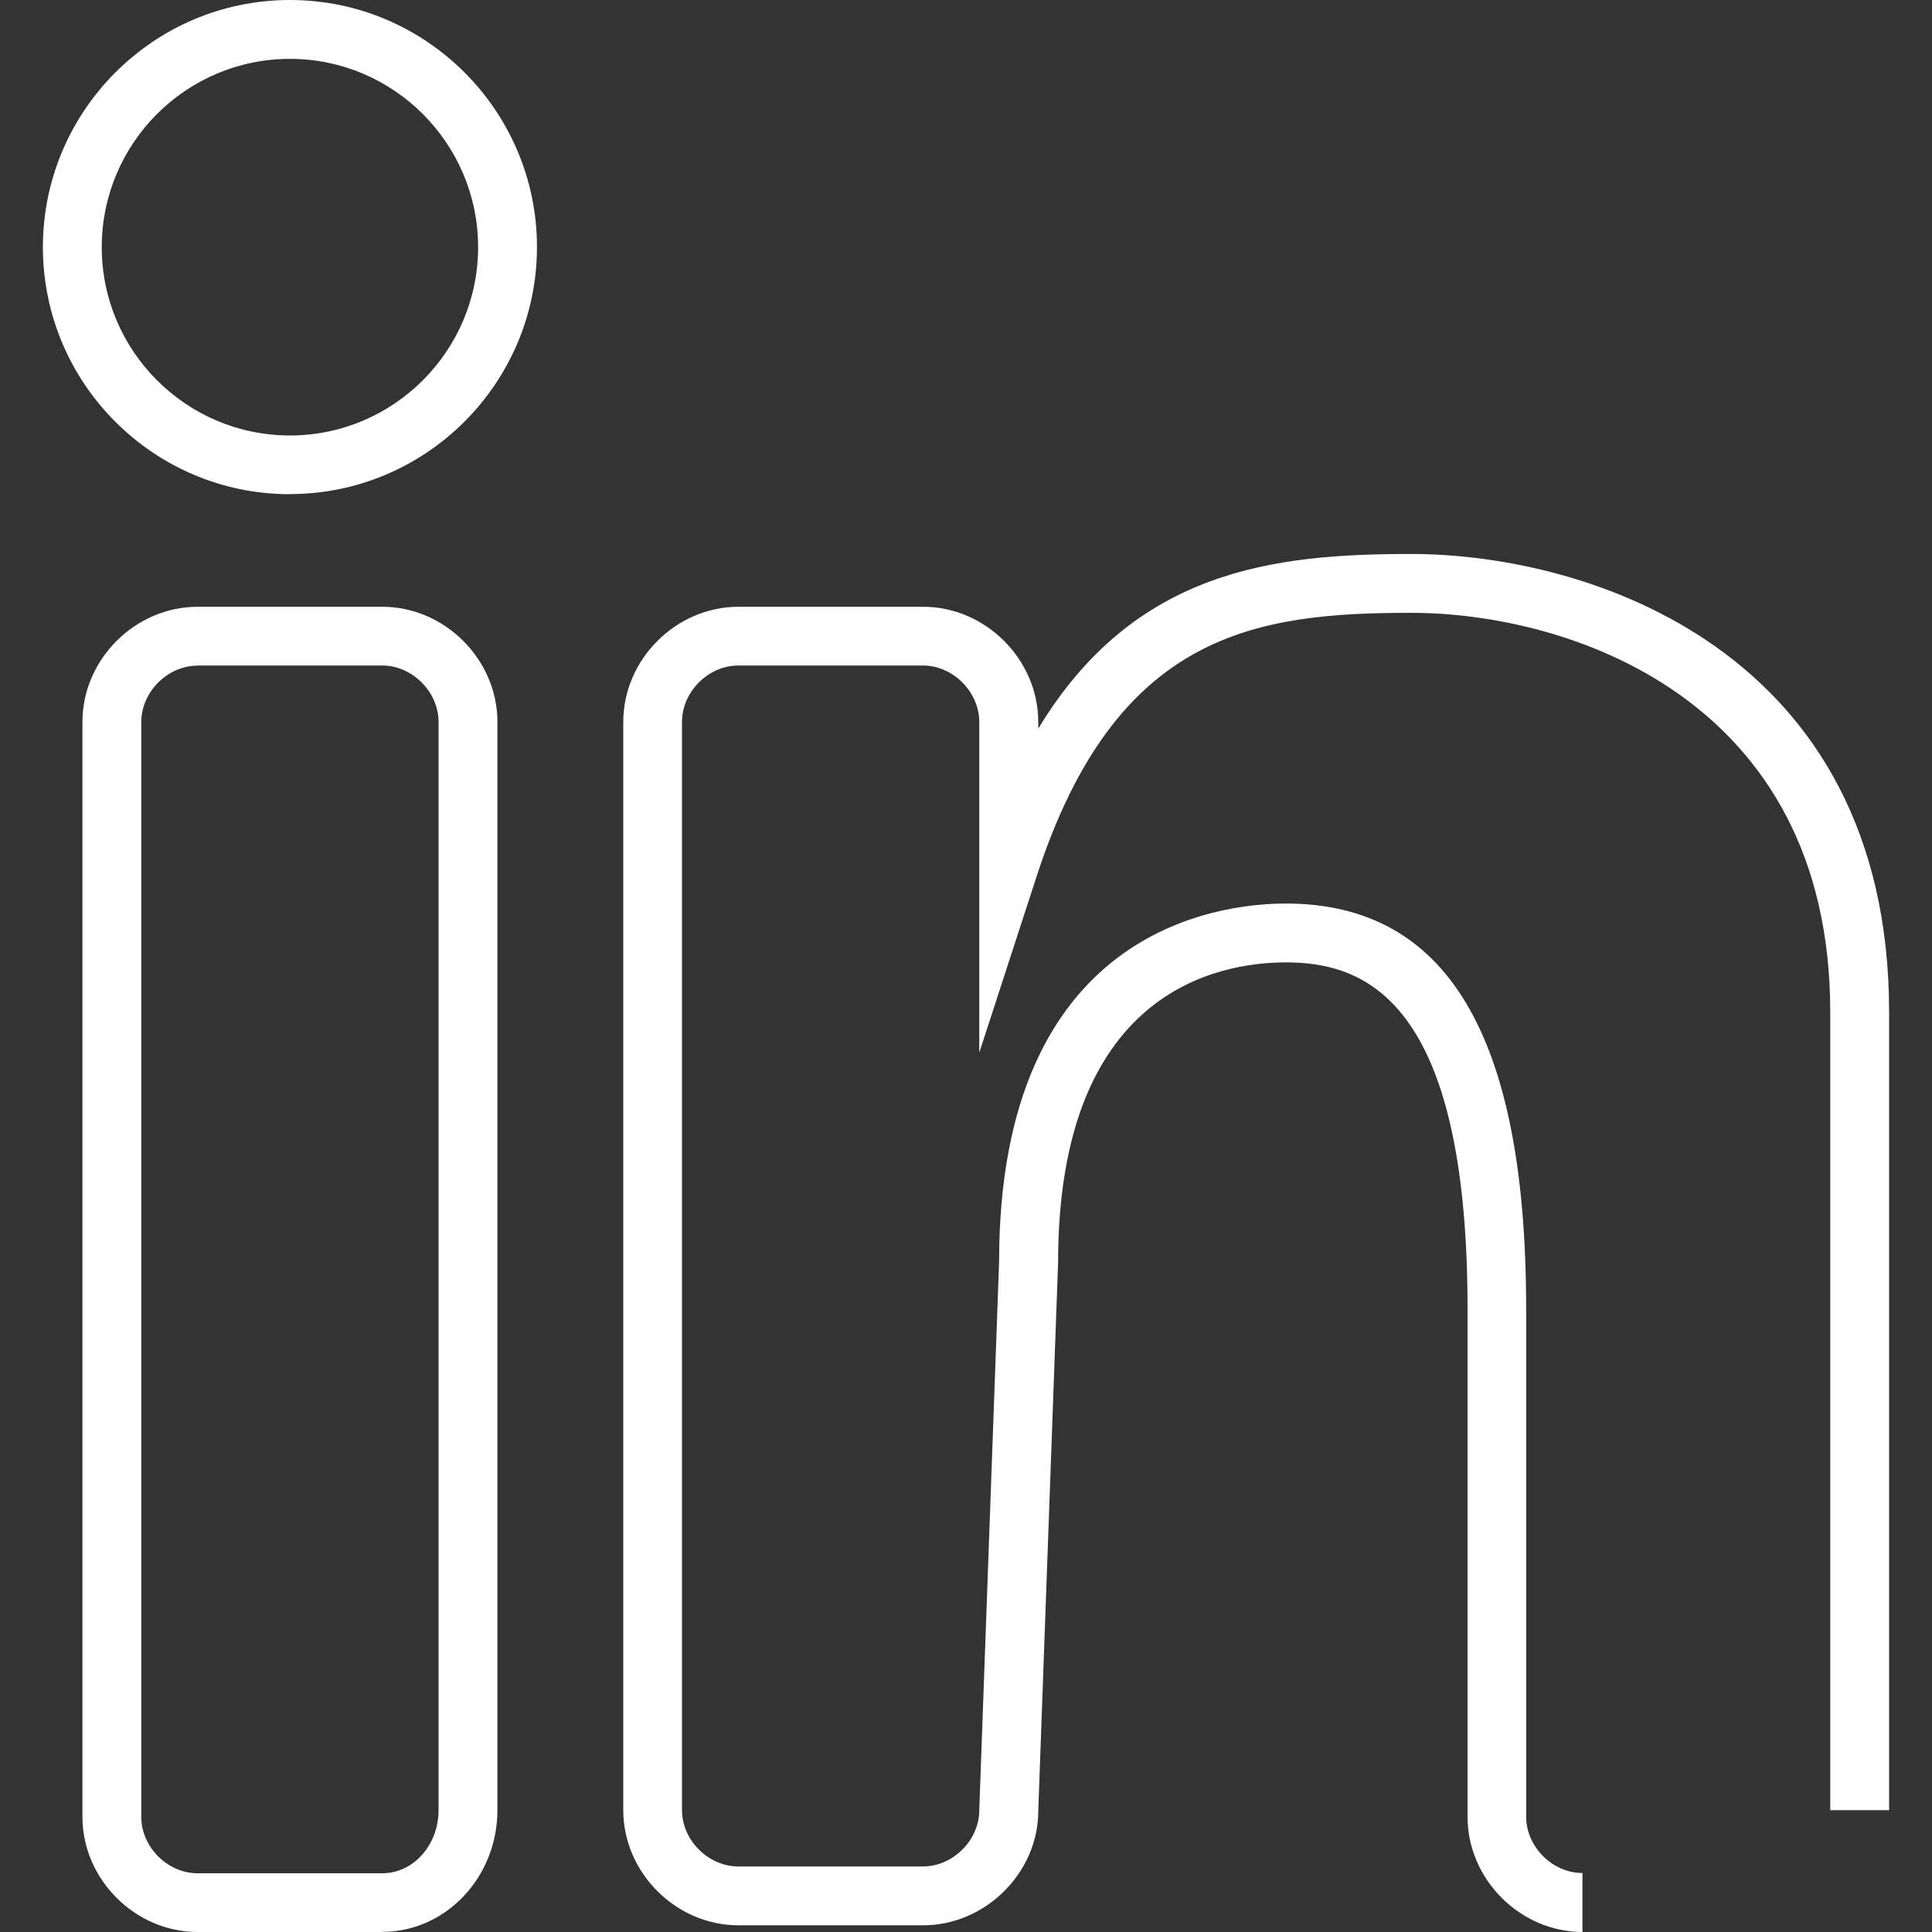
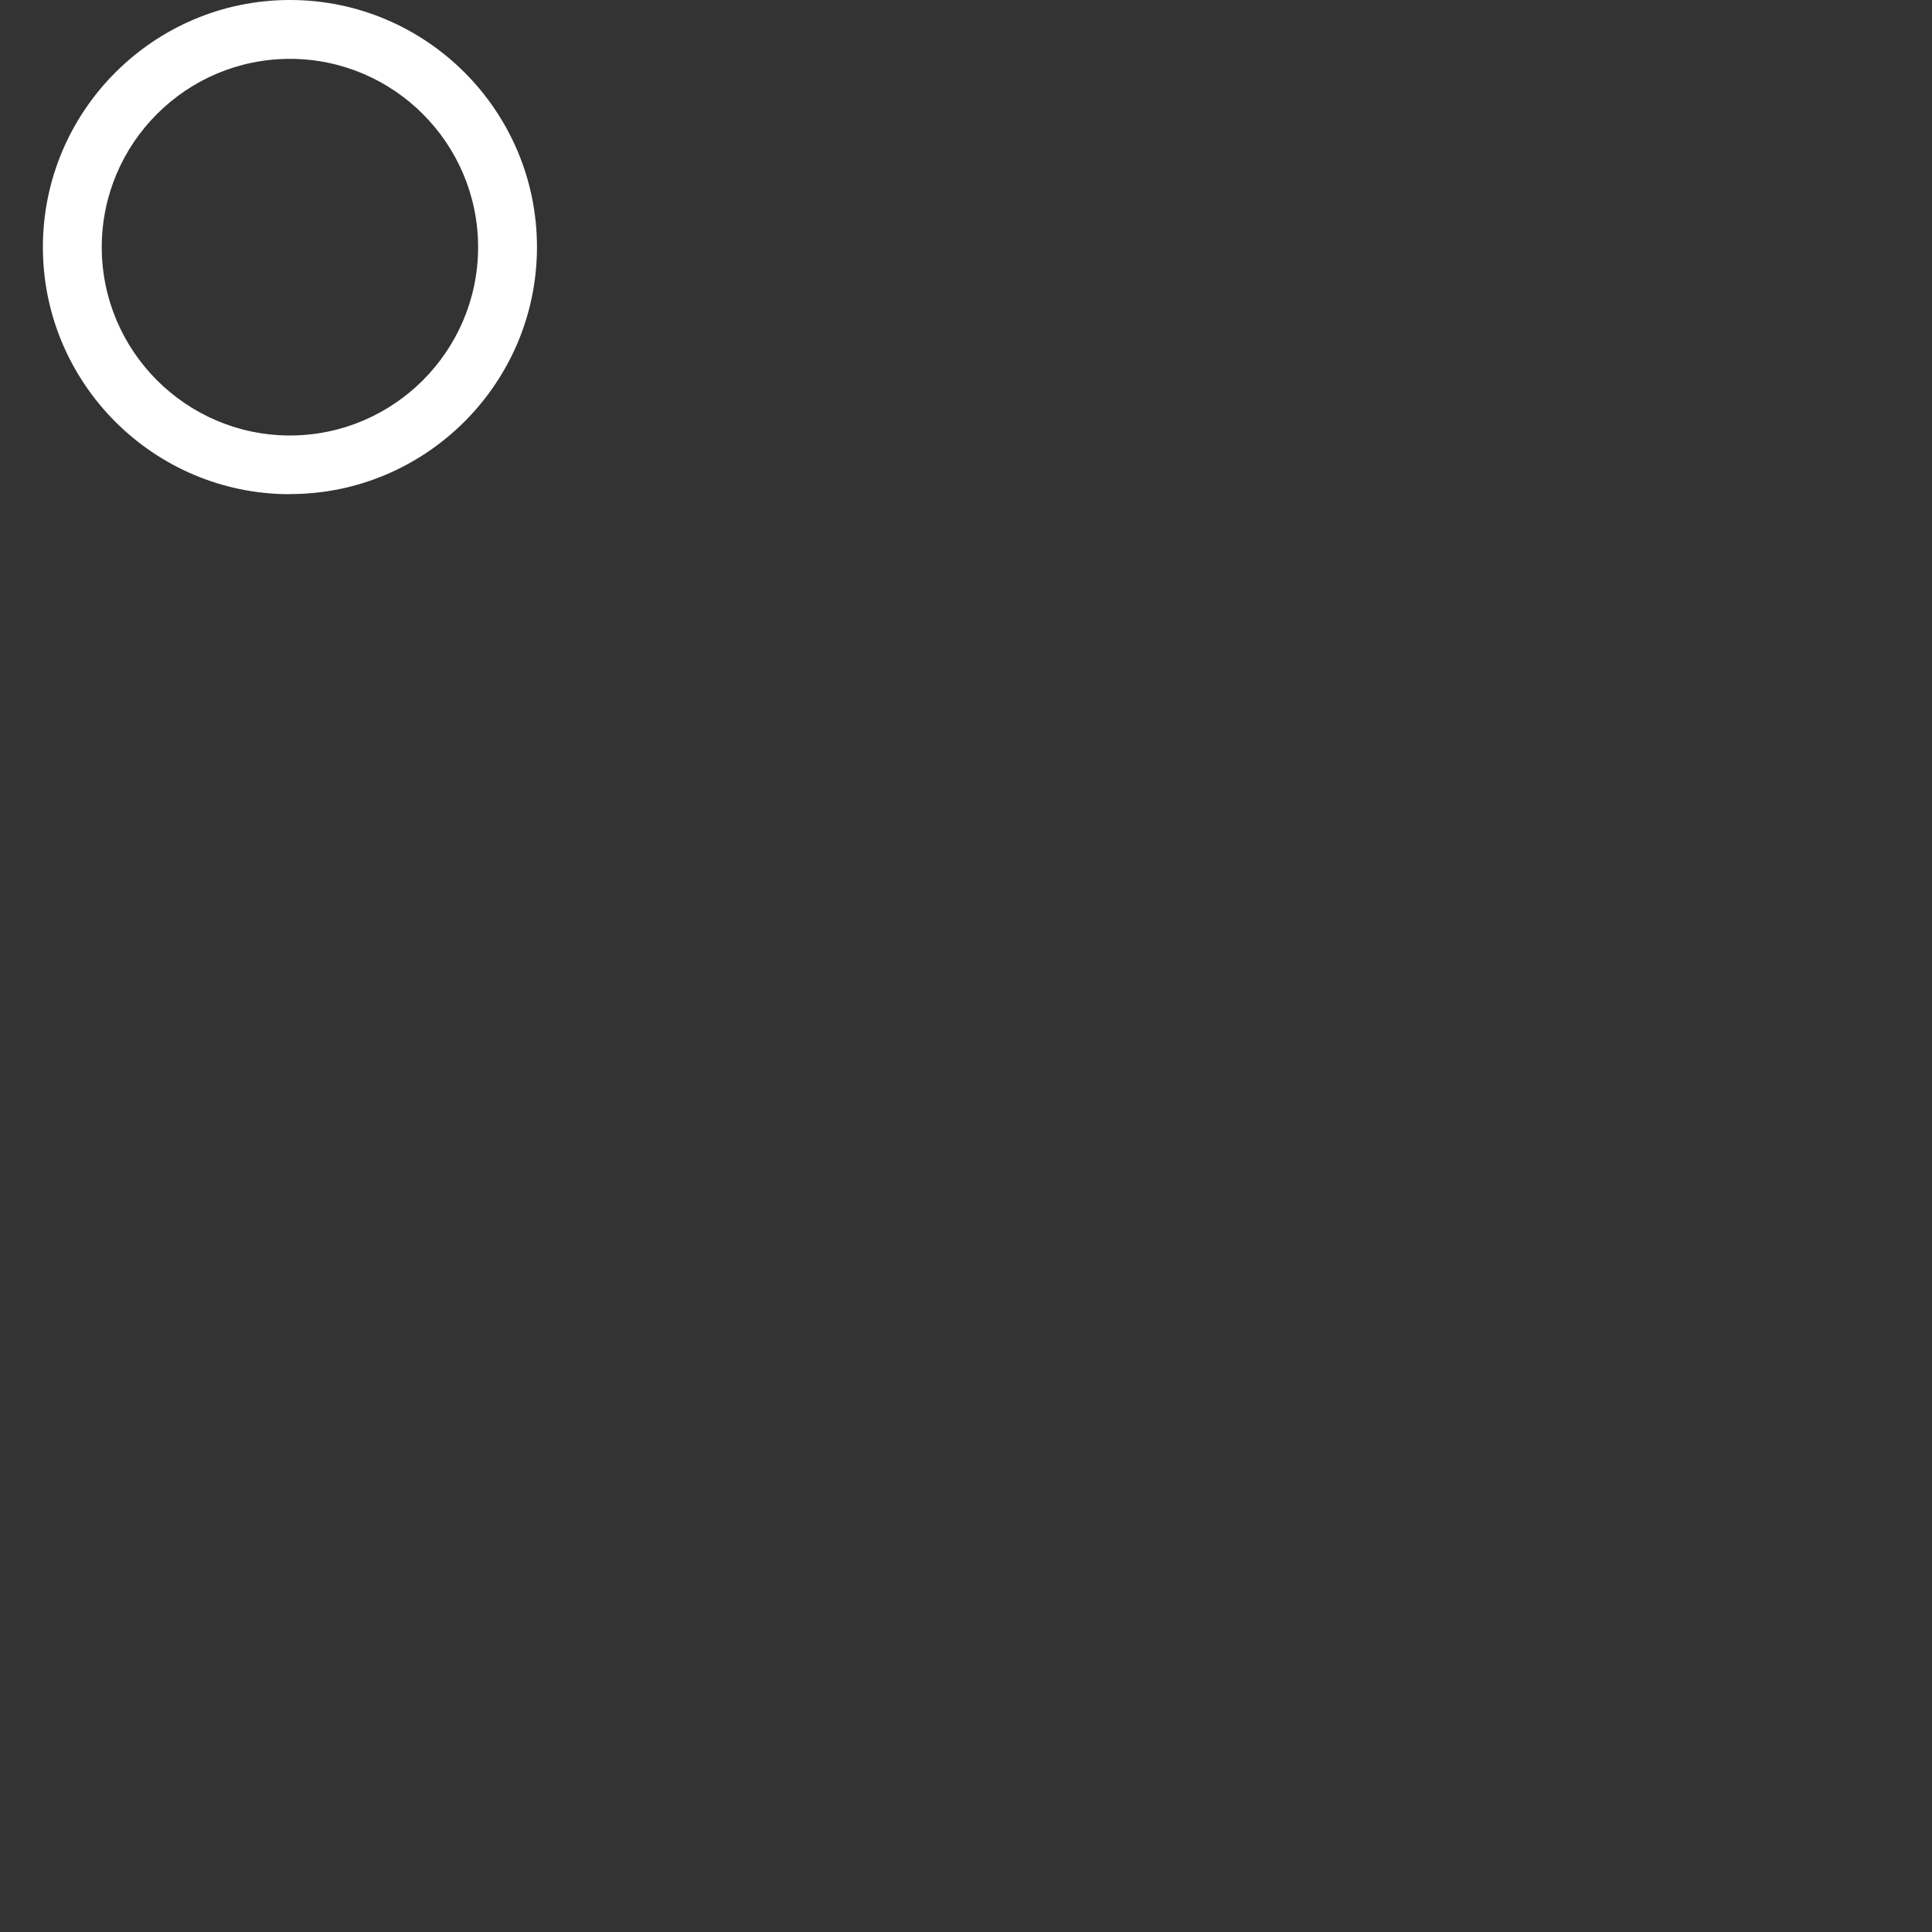
<svg xmlns="http://www.w3.org/2000/svg" id="Layer_1" data-name="Layer 1" viewBox="0 0 150 150">
  <rect x="0" y="0" width="150" height="150" fill="#333333" stroke="none" />
  <defs>
    <style>
      .cls-1 {
        fill: #ffffff;
        stroke-width: 0px;
      }
    </style>
  </defs>
  <path class="cls-1" d="m22.51,38.37c-10.58,0-19.18-8.61-19.18-19.18S11.93,0,22.51,0s19.18,8.61,19.18,19.18-8.61,19.18-19.18,19.18Zm0-33.8c-8.06,0-14.61,6.56-14.61,14.62s6.56,14.62,14.61,14.62,14.61-6.56,14.61-14.62-6.56-14.62-14.61-14.62Z" />
-   <path class="cls-1" d="m122.88,150c-4.85,0-8.94-4.09-8.94-8.94v-39.43c0-24.12-8.05-26.91-14.1-26.91-5.32,0-17.69,2.27-17.69,23.32l-1.54,42.58c0,4.76-4.09,8.86-8.94,8.86h-14.34c-4.85,0-8.94-4.09-8.94-8.94V56.05c0-4.85,4.09-8.94,8.94-8.94h14.34c4.85,0,8.94,4.09,8.94,8.94v.52c7.47-12.35,18.31-13.56,28.95-13.56,13.78,0,37.11,7.49,37.11,35.57v61.96h-4.57v-61.96c0-24.47-20.45-31-32.54-31s-22.92,1.54-29.07,20.44l-4.46,13.71v-25.68c0-2.33-2.04-4.38-4.37-4.38h-14.34c-2.33,0-4.37,2.04-4.37,4.38v84.49c0,2.33,2.04,4.37,4.37,4.37h14.34c2.33,0,4.37-2.04,4.37-4.37l1.54-42.58c0-25.8,17.03-27.81,22.25-27.81,12.56,0,18.67,10.3,18.67,31.47v39.43c0,2.33,2.04,4.37,4.37,4.37v4.57Z" />
-   <path class="cls-1" d="m29.68,150h-14.34c-4.85,0-8.94-4.09-8.94-8.94V56.05c0-4.85,4.09-8.94,8.94-8.94h14.34c4.85,0,8.94,4.09,8.94,8.94v84.49c0,5.21-4.01,9.45-8.94,9.45ZM15.34,51.68c-2.33,0-4.37,2.04-4.37,4.38v85.01c0,2.33,2.04,4.37,4.37,4.37h14.34c2.41,0,4.37-2.19,4.37-4.89V56.05c0-2.33-2.04-4.38-4.37-4.38h-14.34Z" />
</svg>